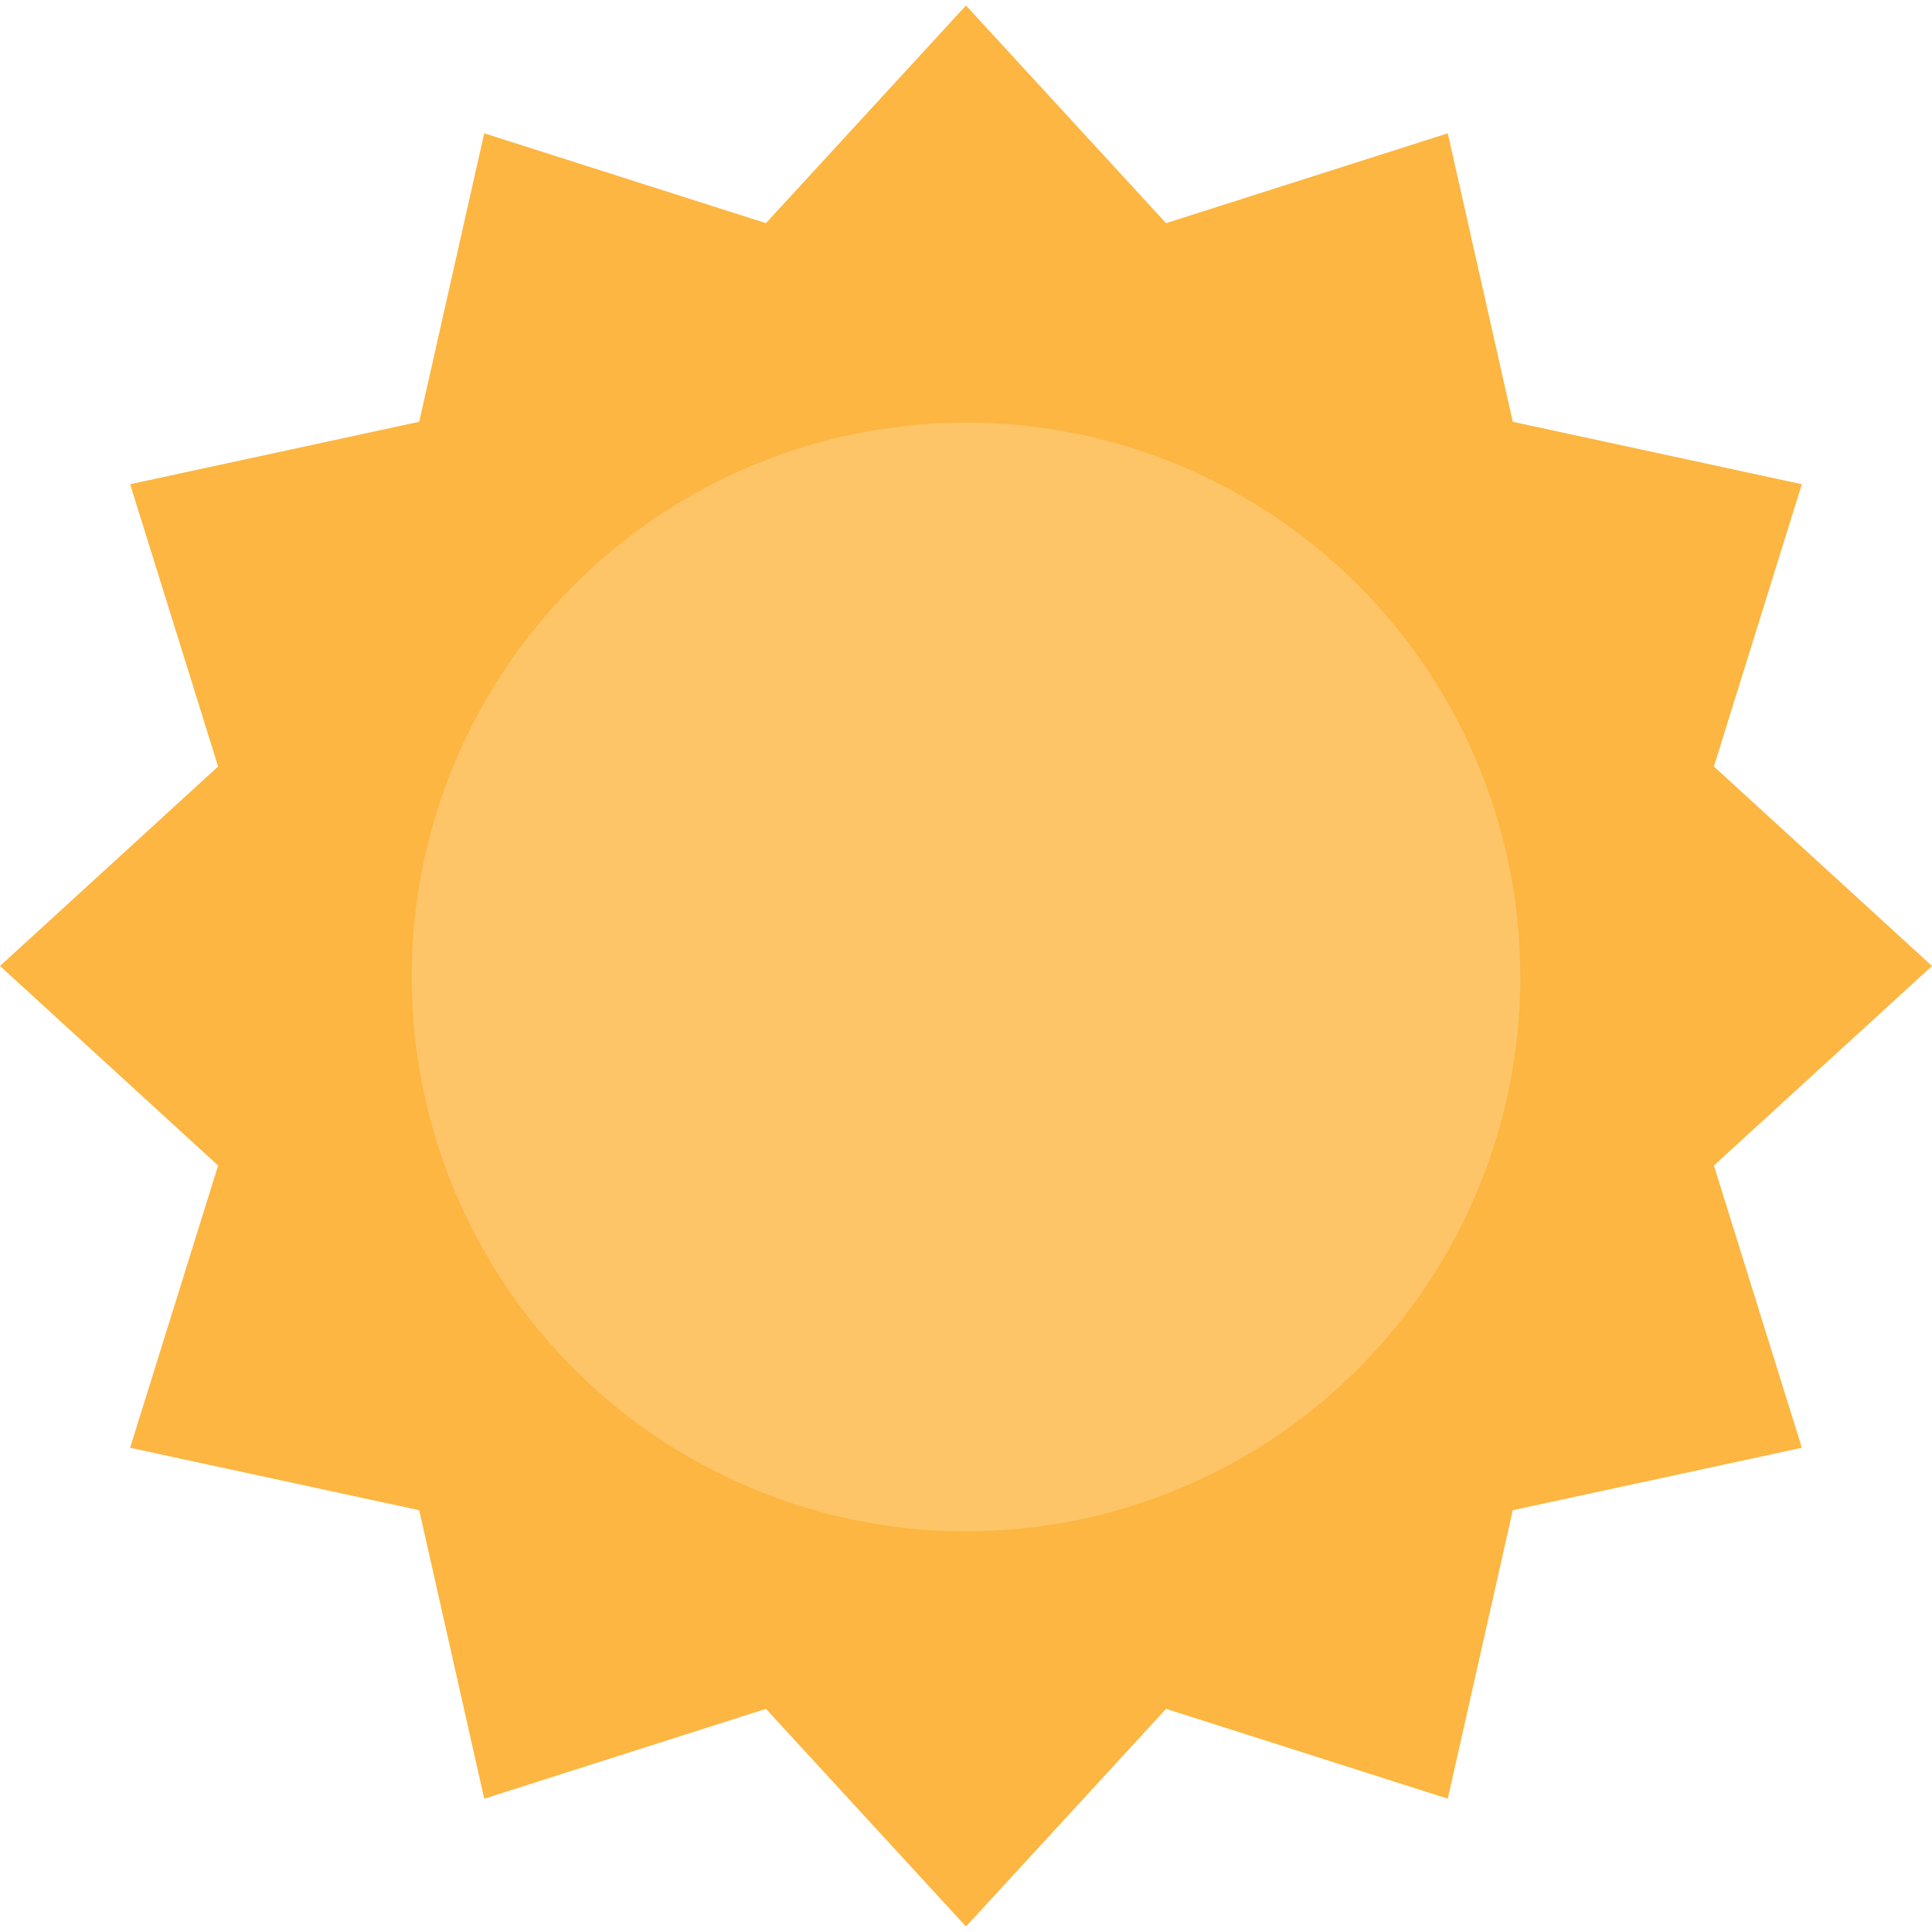
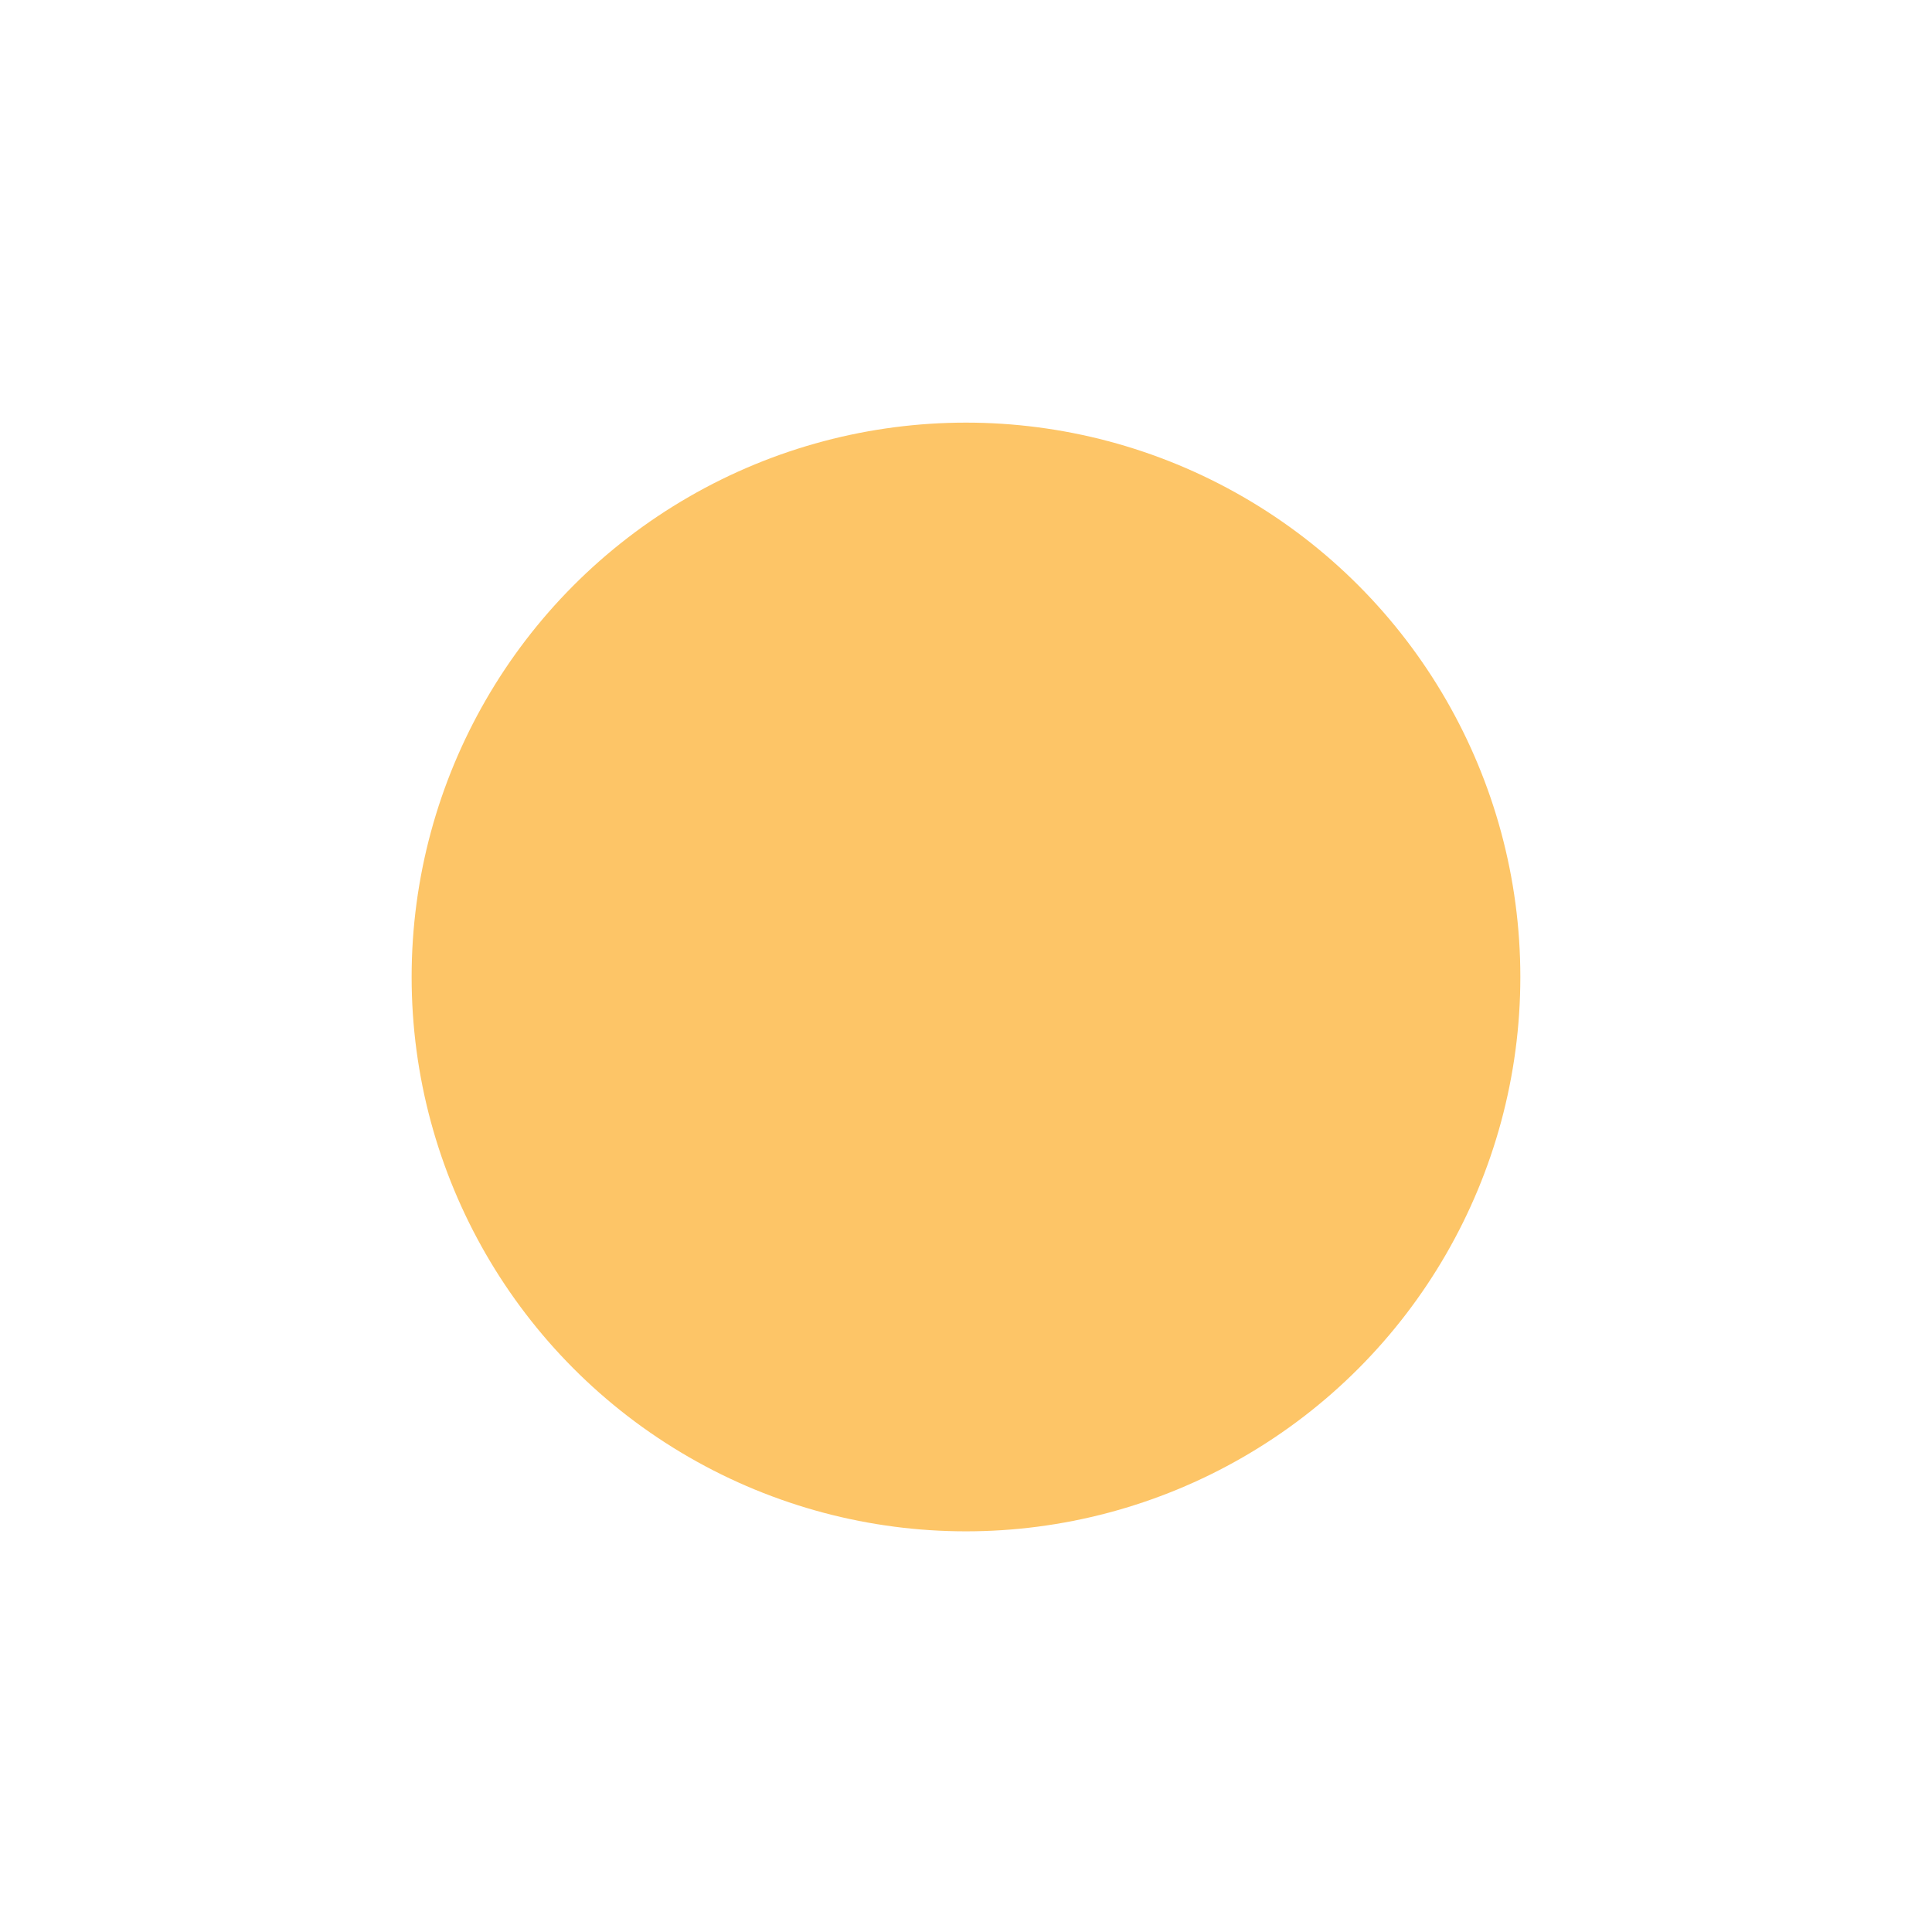
<svg xmlns="http://www.w3.org/2000/svg" version="1.1" id="Layer_1" x="0px" y="0px" viewBox="0 0 483.512 483.512" style="enable-background:new 0 0 483.512 483.512;" xml:space="preserve">
-   <polygon style="fill:#FCB641;" points="483.512,241.752 428.928,291.688 450.944,362.328 378.6,377.952 362.328,450.152   291.824,427.664 241.752,482.144 191.688,427.664 121.184,450.152 104.912,377.952 32.56,362.328 54.584,291.688 0,241.752   54.584,191.824 32.568,121.184 104.912,105.552 121.184,33.36 191.688,55.848 241.752,1.368 291.824,55.848 362.328,33.36   378.6,105.56 450.944,121.184 428.928,191.824 " />
  <circle style="fill:#FDC567;" cx="241.752" cy="244.504" r="138.736" />
  <g>
</g>
  <g>
</g>
  <g>
</g>
  <g>
</g>
  <g>
</g>
  <g>
</g>
  <g>
</g>
  <g>
</g>
  <g>
</g>
  <g>
</g>
  <g>
</g>
  <g>
</g>
  <g>
</g>
  <g>
</g>
  <g>
</g>
</svg>